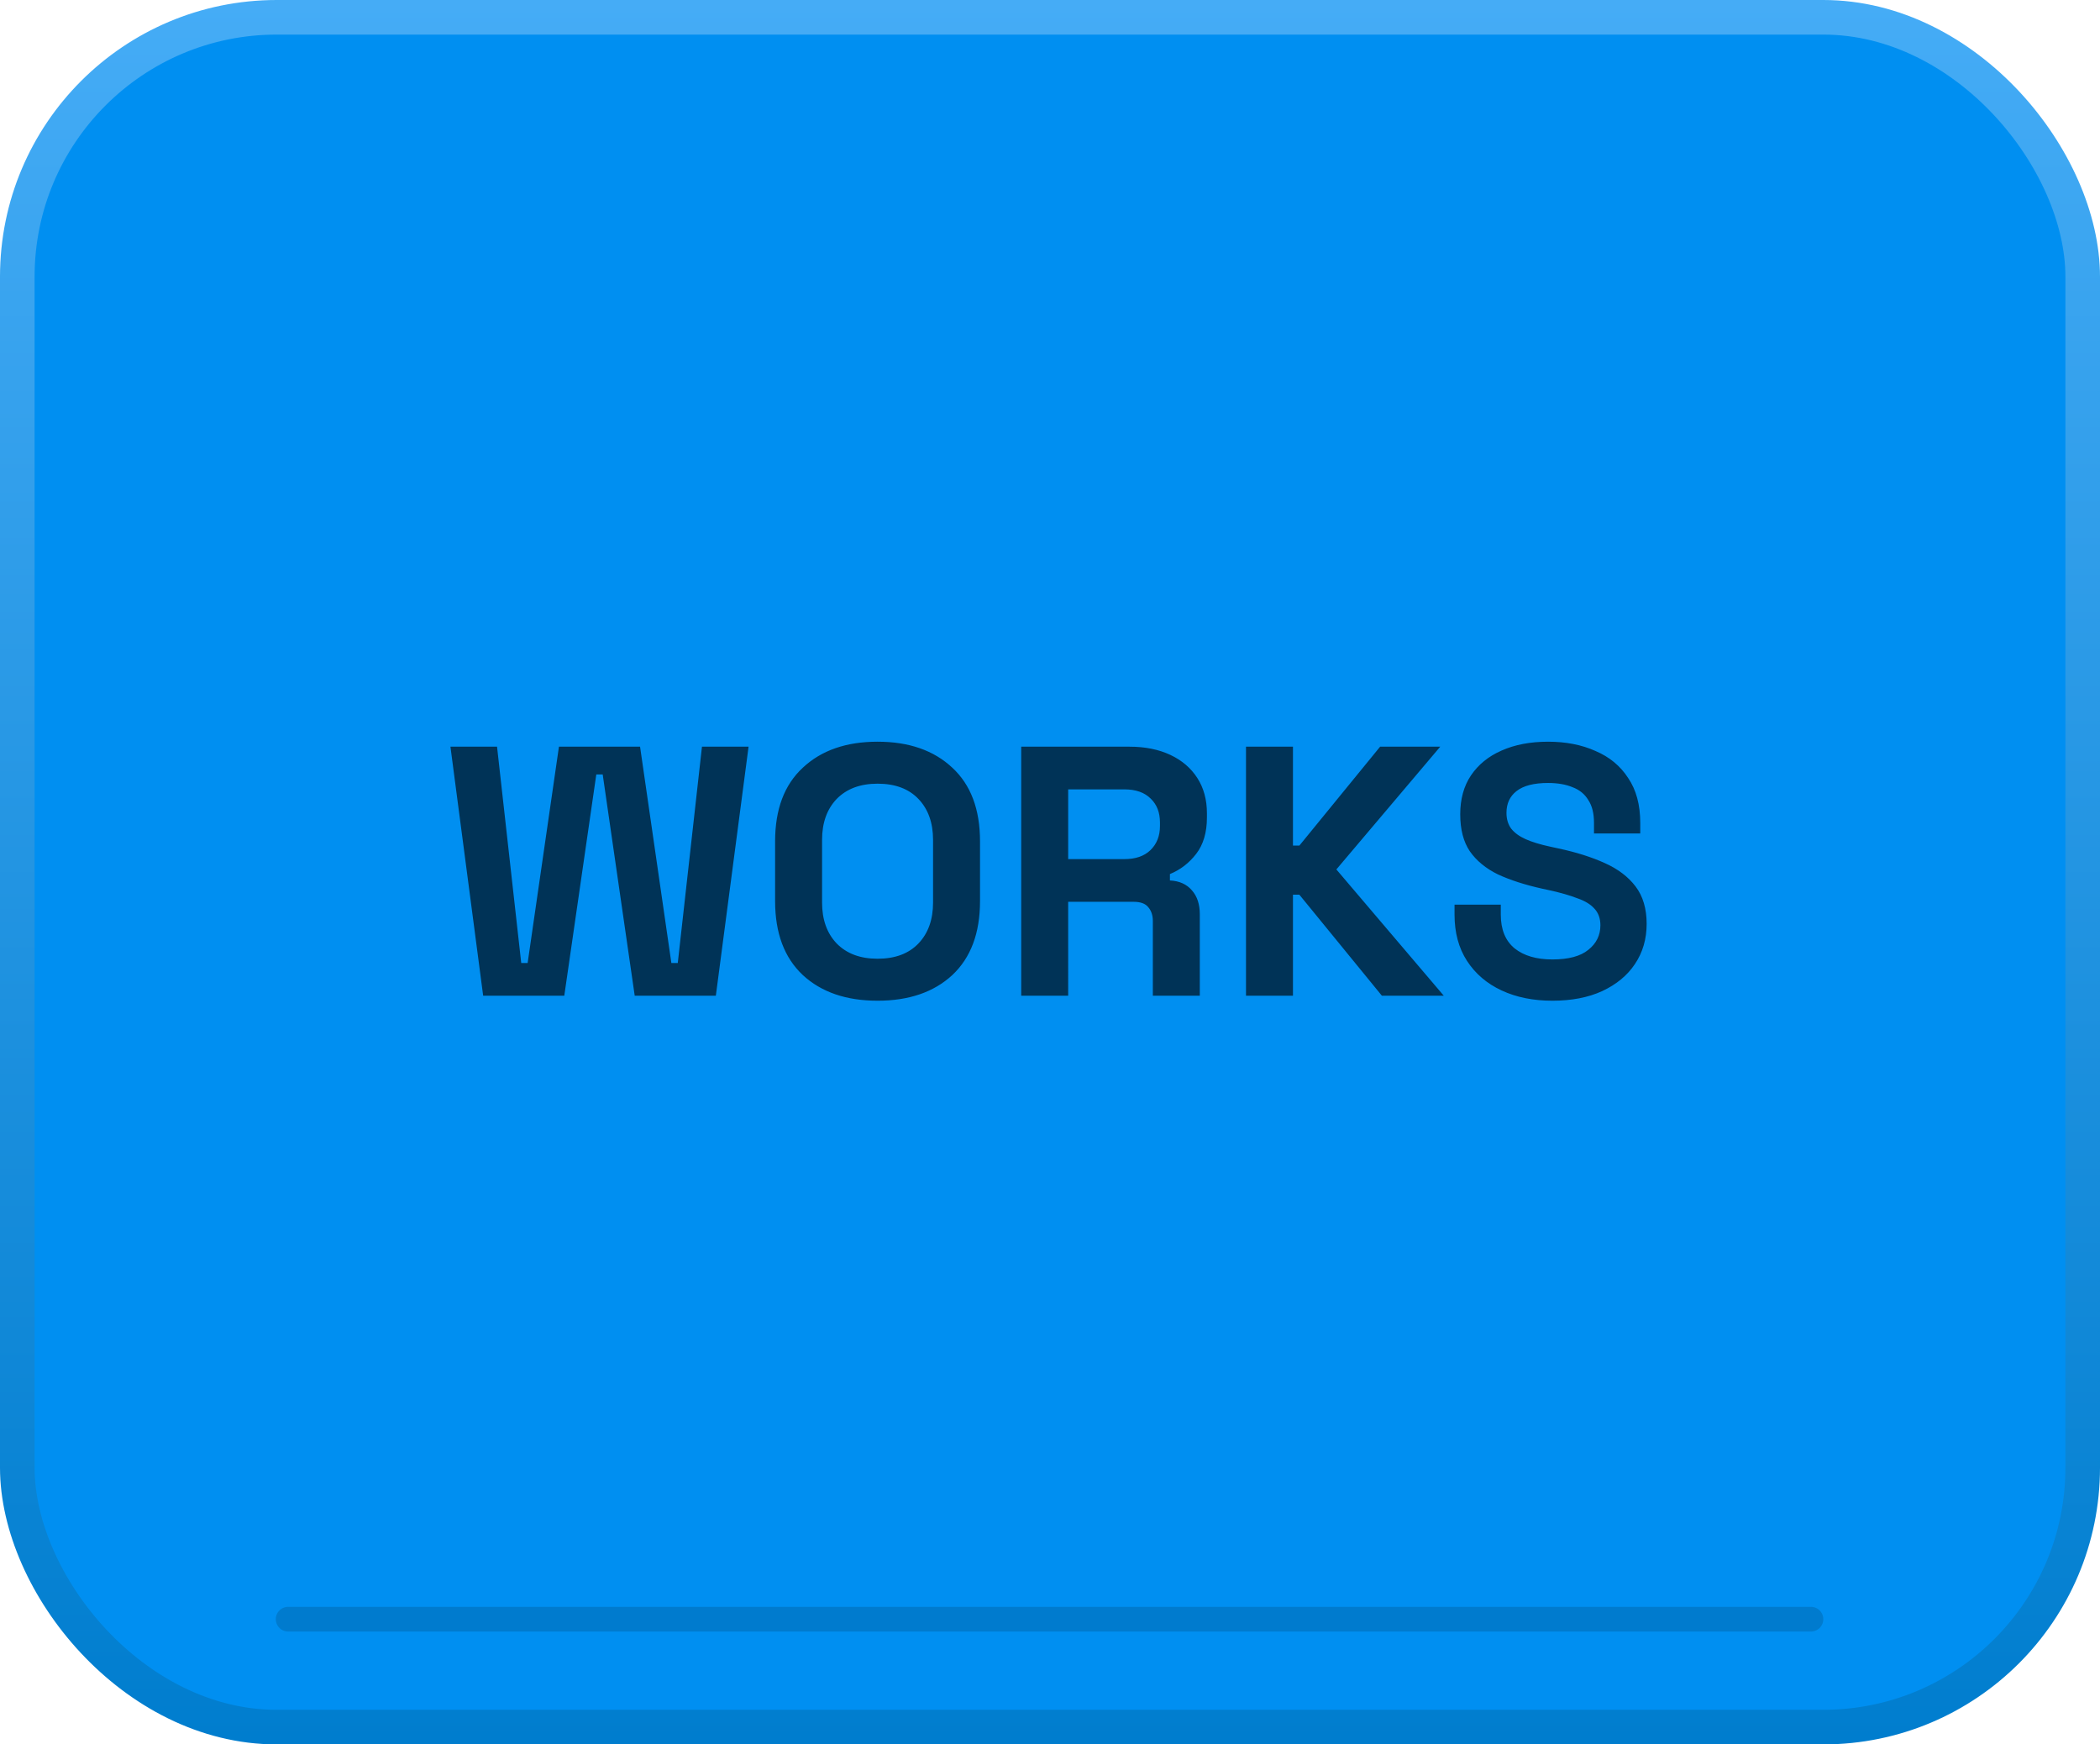
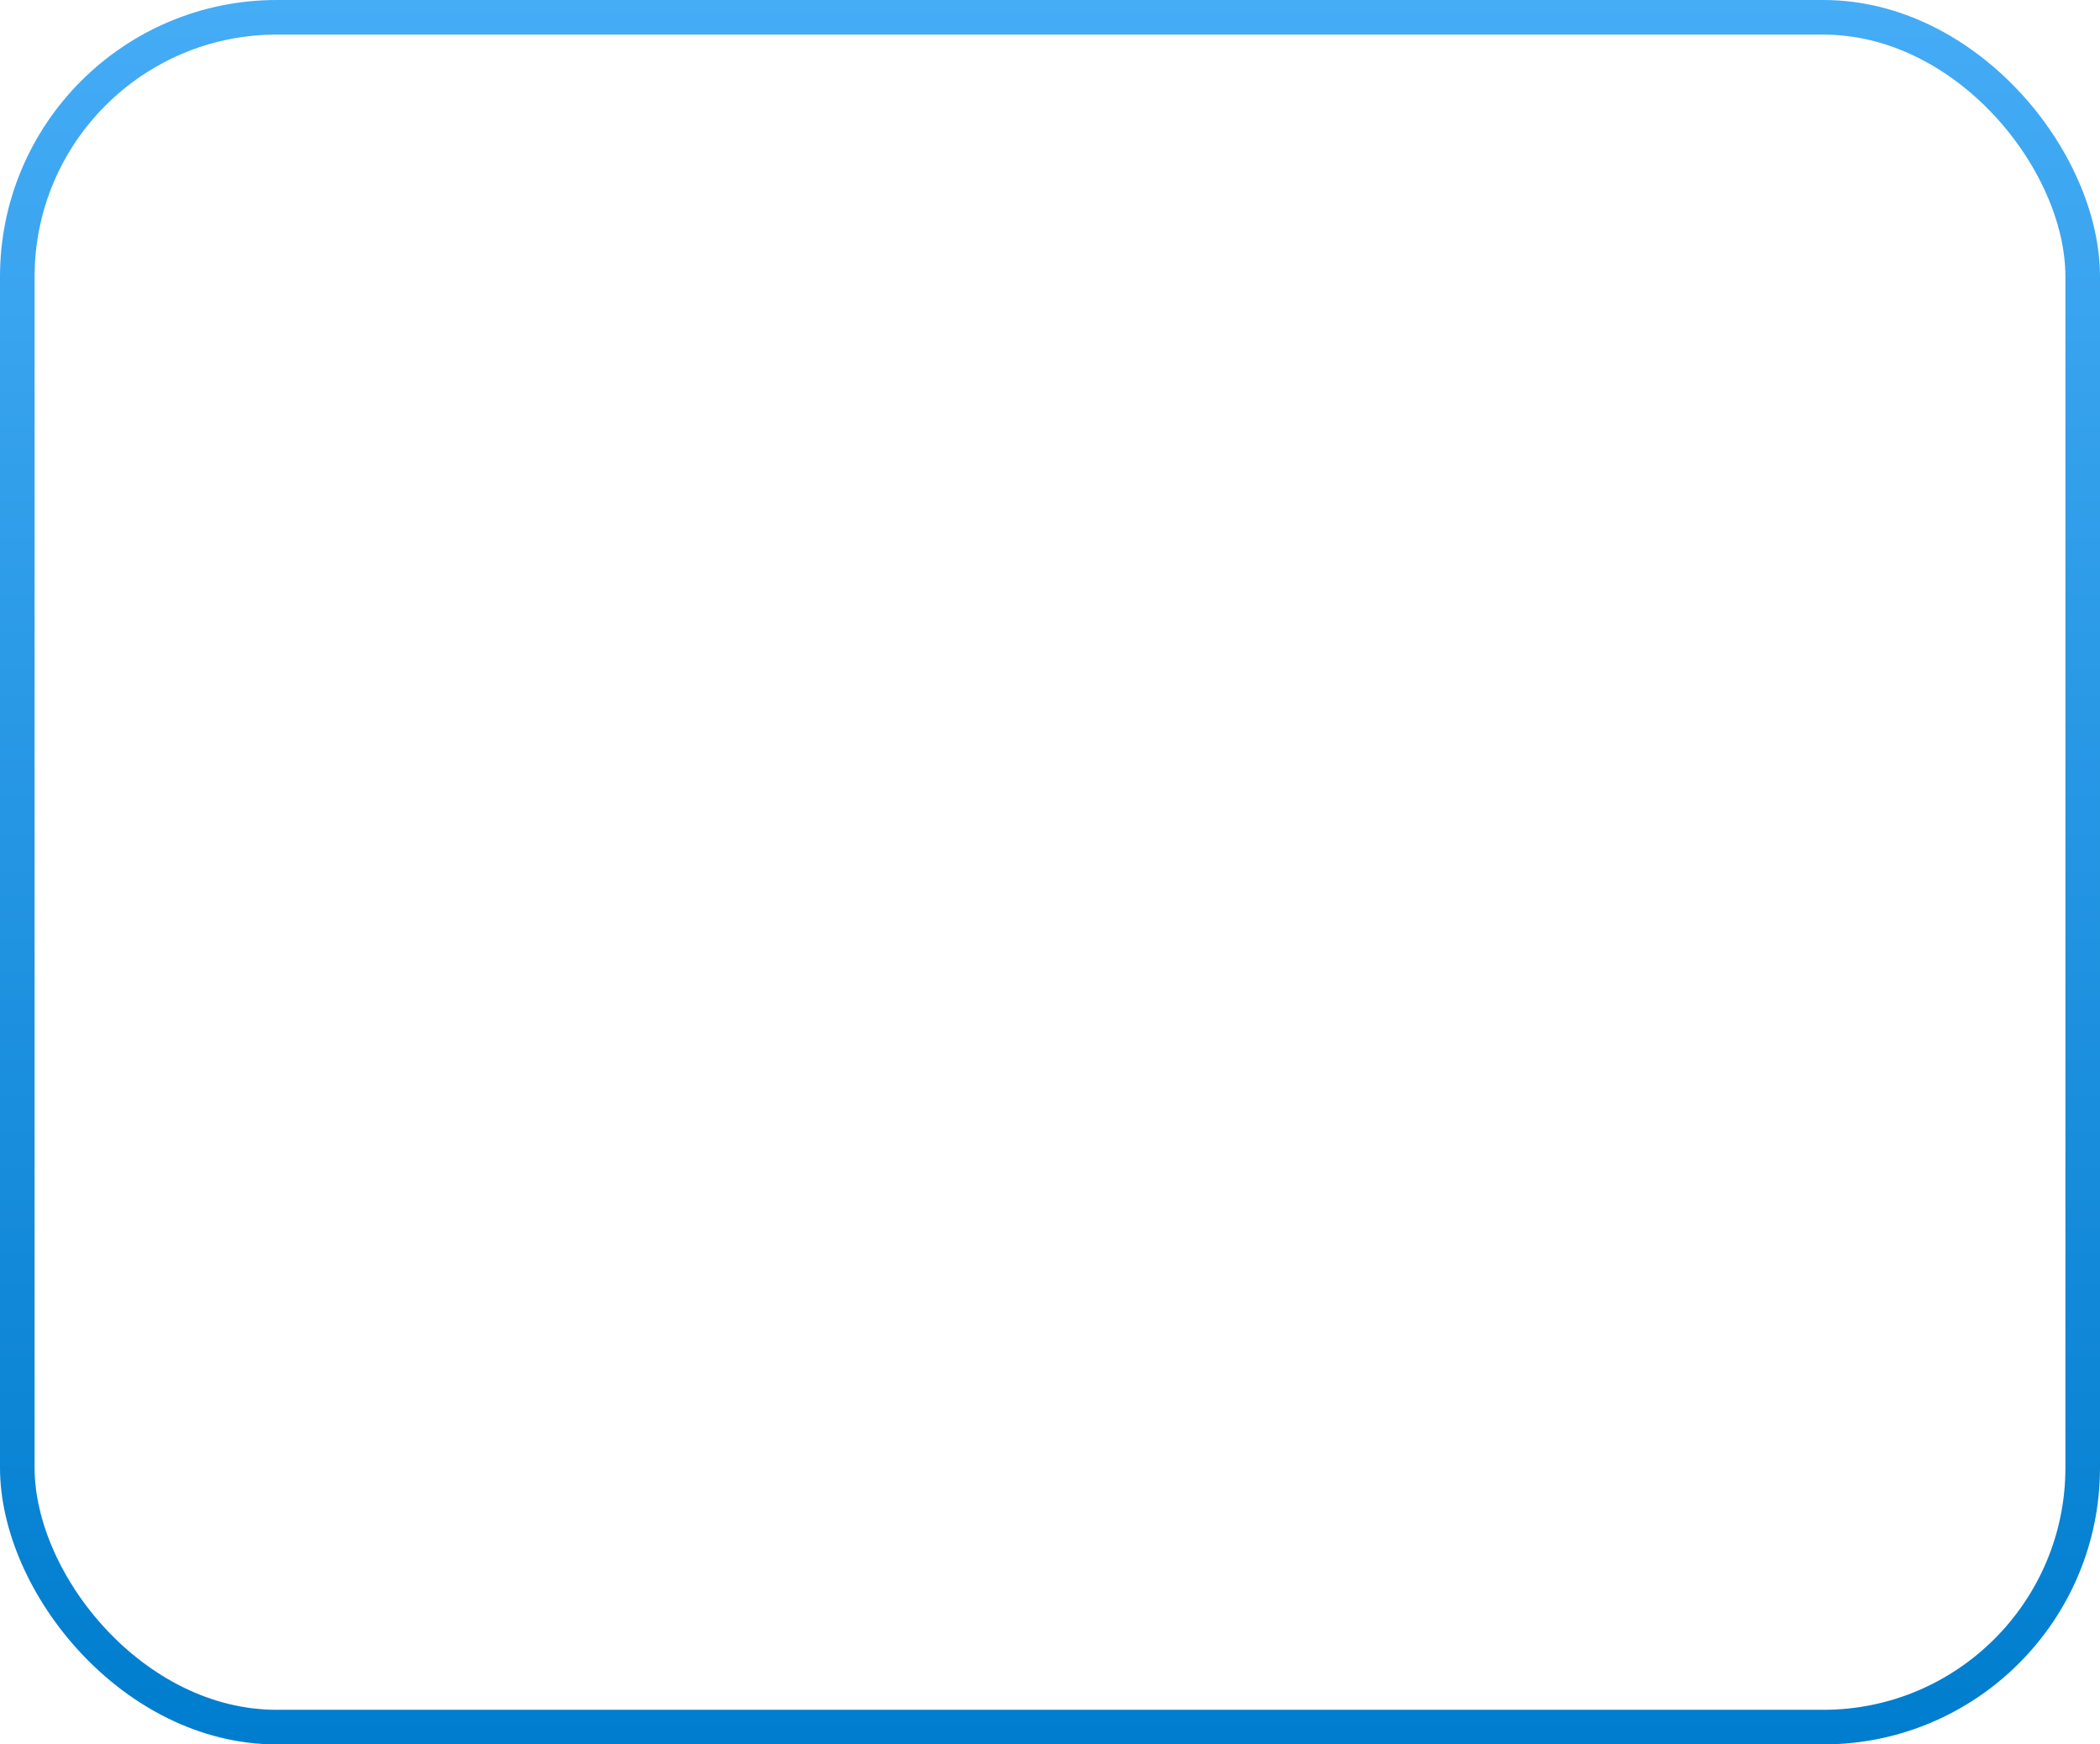
<svg xmlns="http://www.w3.org/2000/svg" width="425" height="353" fill="none">
-   <rect width="418" height="346" x="3.5" y="3.5" fill="#008FF1" rx="52.5" />
  <rect width="418" height="346" x="3.5" y="3.5" stroke="url(#a)" stroke-width="7" rx="52.5" />
-   <path stroke="#007BCE" stroke-linecap="round" stroke-width="5" d="M366.5 327.662H58.315" />
-   <path fill="#003357" d="m97.784 201.5-6.624-50.4h9.432l4.896 43.776h1.296l6.336-43.776h16.416l6.336 43.776h1.296l4.896-43.776h9.432l-6.624 50.4h-16.416l-6.48-44.784h-1.296L114.2 201.5H97.784Zm79.818 1.008c-6.336 0-11.376-1.728-15.12-5.184-3.744-3.504-5.616-8.496-5.616-14.976v-12.096c0-6.48 1.872-11.448 5.616-14.904 3.744-3.504 8.784-5.256 15.12-5.256 6.336 0 11.376 1.752 15.12 5.256 3.744 3.456 5.616 8.424 5.616 14.904v12.096c0 6.48-1.872 11.472-5.616 14.976-3.744 3.456-8.784 5.184-15.12 5.184Zm0-8.496c3.552 0 6.312-1.032 8.28-3.096 1.968-2.064 2.952-4.824 2.952-8.28v-12.672c0-3.456-.984-6.216-2.952-8.28-1.968-2.064-4.728-3.096-8.28-3.096-3.504 0-6.264 1.032-8.28 3.096-1.968 2.064-2.952 4.824-2.952 8.28v12.672c0 3.456.984 6.216 2.952 8.28 2.016 2.064 4.776 3.096 8.28 3.096Zm29.072 7.488v-50.4h21.888c3.168 0 5.928.552 8.28 1.656 2.352 1.104 4.176 2.664 5.472 4.68 1.296 2.016 1.944 4.392 1.944 7.128v.864c0 3.024-.72 5.472-2.16 7.344-1.44 1.872-3.216 3.24-5.328 4.104v1.296c1.92.096 3.408.768 4.464 2.016 1.056 1.2 1.584 2.808 1.584 4.824V201.5h-9.504v-15.12c0-1.152-.312-2.088-.936-2.808-.576-.72-1.56-1.08-2.952-1.08h-13.248V201.5h-9.504Zm9.504-27.648h11.376c2.256 0 4.008-.6 5.256-1.8 1.296-1.248 1.944-2.88 1.944-4.896v-.72c0-2.016-.624-3.624-1.872-4.824-1.248-1.248-3.024-1.872-5.328-1.872h-11.376v14.112Zm35.988 27.648v-50.4h9.504v20.016h1.296L279.31 151.1h12.168l-21.024 24.84 21.744 25.56H279.67l-16.704-20.448h-1.296V201.5h-9.504Zm62.004 1.008c-3.888 0-7.32-.696-10.296-2.088-2.976-1.392-5.304-3.384-6.984-5.976-1.68-2.592-2.52-5.712-2.52-9.36v-2.016h9.36v2.016c0 3.024.936 5.304 2.808 6.84 1.872 1.488 4.416 2.232 7.632 2.232 3.264 0 5.688-.648 7.272-1.944 1.632-1.296 2.448-2.952 2.448-4.968 0-1.392-.408-2.52-1.224-3.384-.768-.864-1.92-1.56-3.456-2.088-1.488-.576-3.312-1.104-5.472-1.584l-1.656-.36c-3.456-.768-6.432-1.728-8.928-2.88-2.448-1.2-4.344-2.76-5.688-4.68-1.296-1.92-1.944-4.416-1.944-7.488s.72-5.688 2.16-7.848c1.488-2.208 3.552-3.888 6.192-5.04 2.688-1.2 5.832-1.8 9.432-1.8 3.6 0 6.792.624 9.576 1.872 2.832 1.2 5.04 3.024 6.624 5.472 1.632 2.4 2.448 5.424 2.448 9.072v2.16h-9.36v-2.16c0-1.92-.384-3.456-1.152-4.608-.72-1.2-1.776-2.064-3.168-2.592-1.392-.576-3.048-.864-4.968-.864-2.88 0-5.016.552-6.408 1.656-1.344 1.056-2.016 2.52-2.016 4.392 0 1.248.312 2.304.936 3.168.672.864 1.656 1.584 2.952 2.16 1.296.576 2.952 1.08 4.968 1.512l1.656.36c3.6.768 6.72 1.752 9.36 2.952 2.688 1.2 4.776 2.784 6.264 4.752 1.488 1.968 2.232 4.488 2.232 7.56 0 3.072-.792 5.784-2.376 8.136-1.536 2.304-3.744 4.128-6.624 5.472-2.832 1.296-6.192 1.944-10.08 1.944Z" />
  <defs>
    <linearGradient id="a" x1="212.5" x2="212.5" y1="0" y2="353" gradientUnits="userSpaceOnUse">
      <stop stop-color="#45ACF6" />
      <stop offset="1" stop-color="#007DCE" />
    </linearGradient>
  </defs>
</svg>